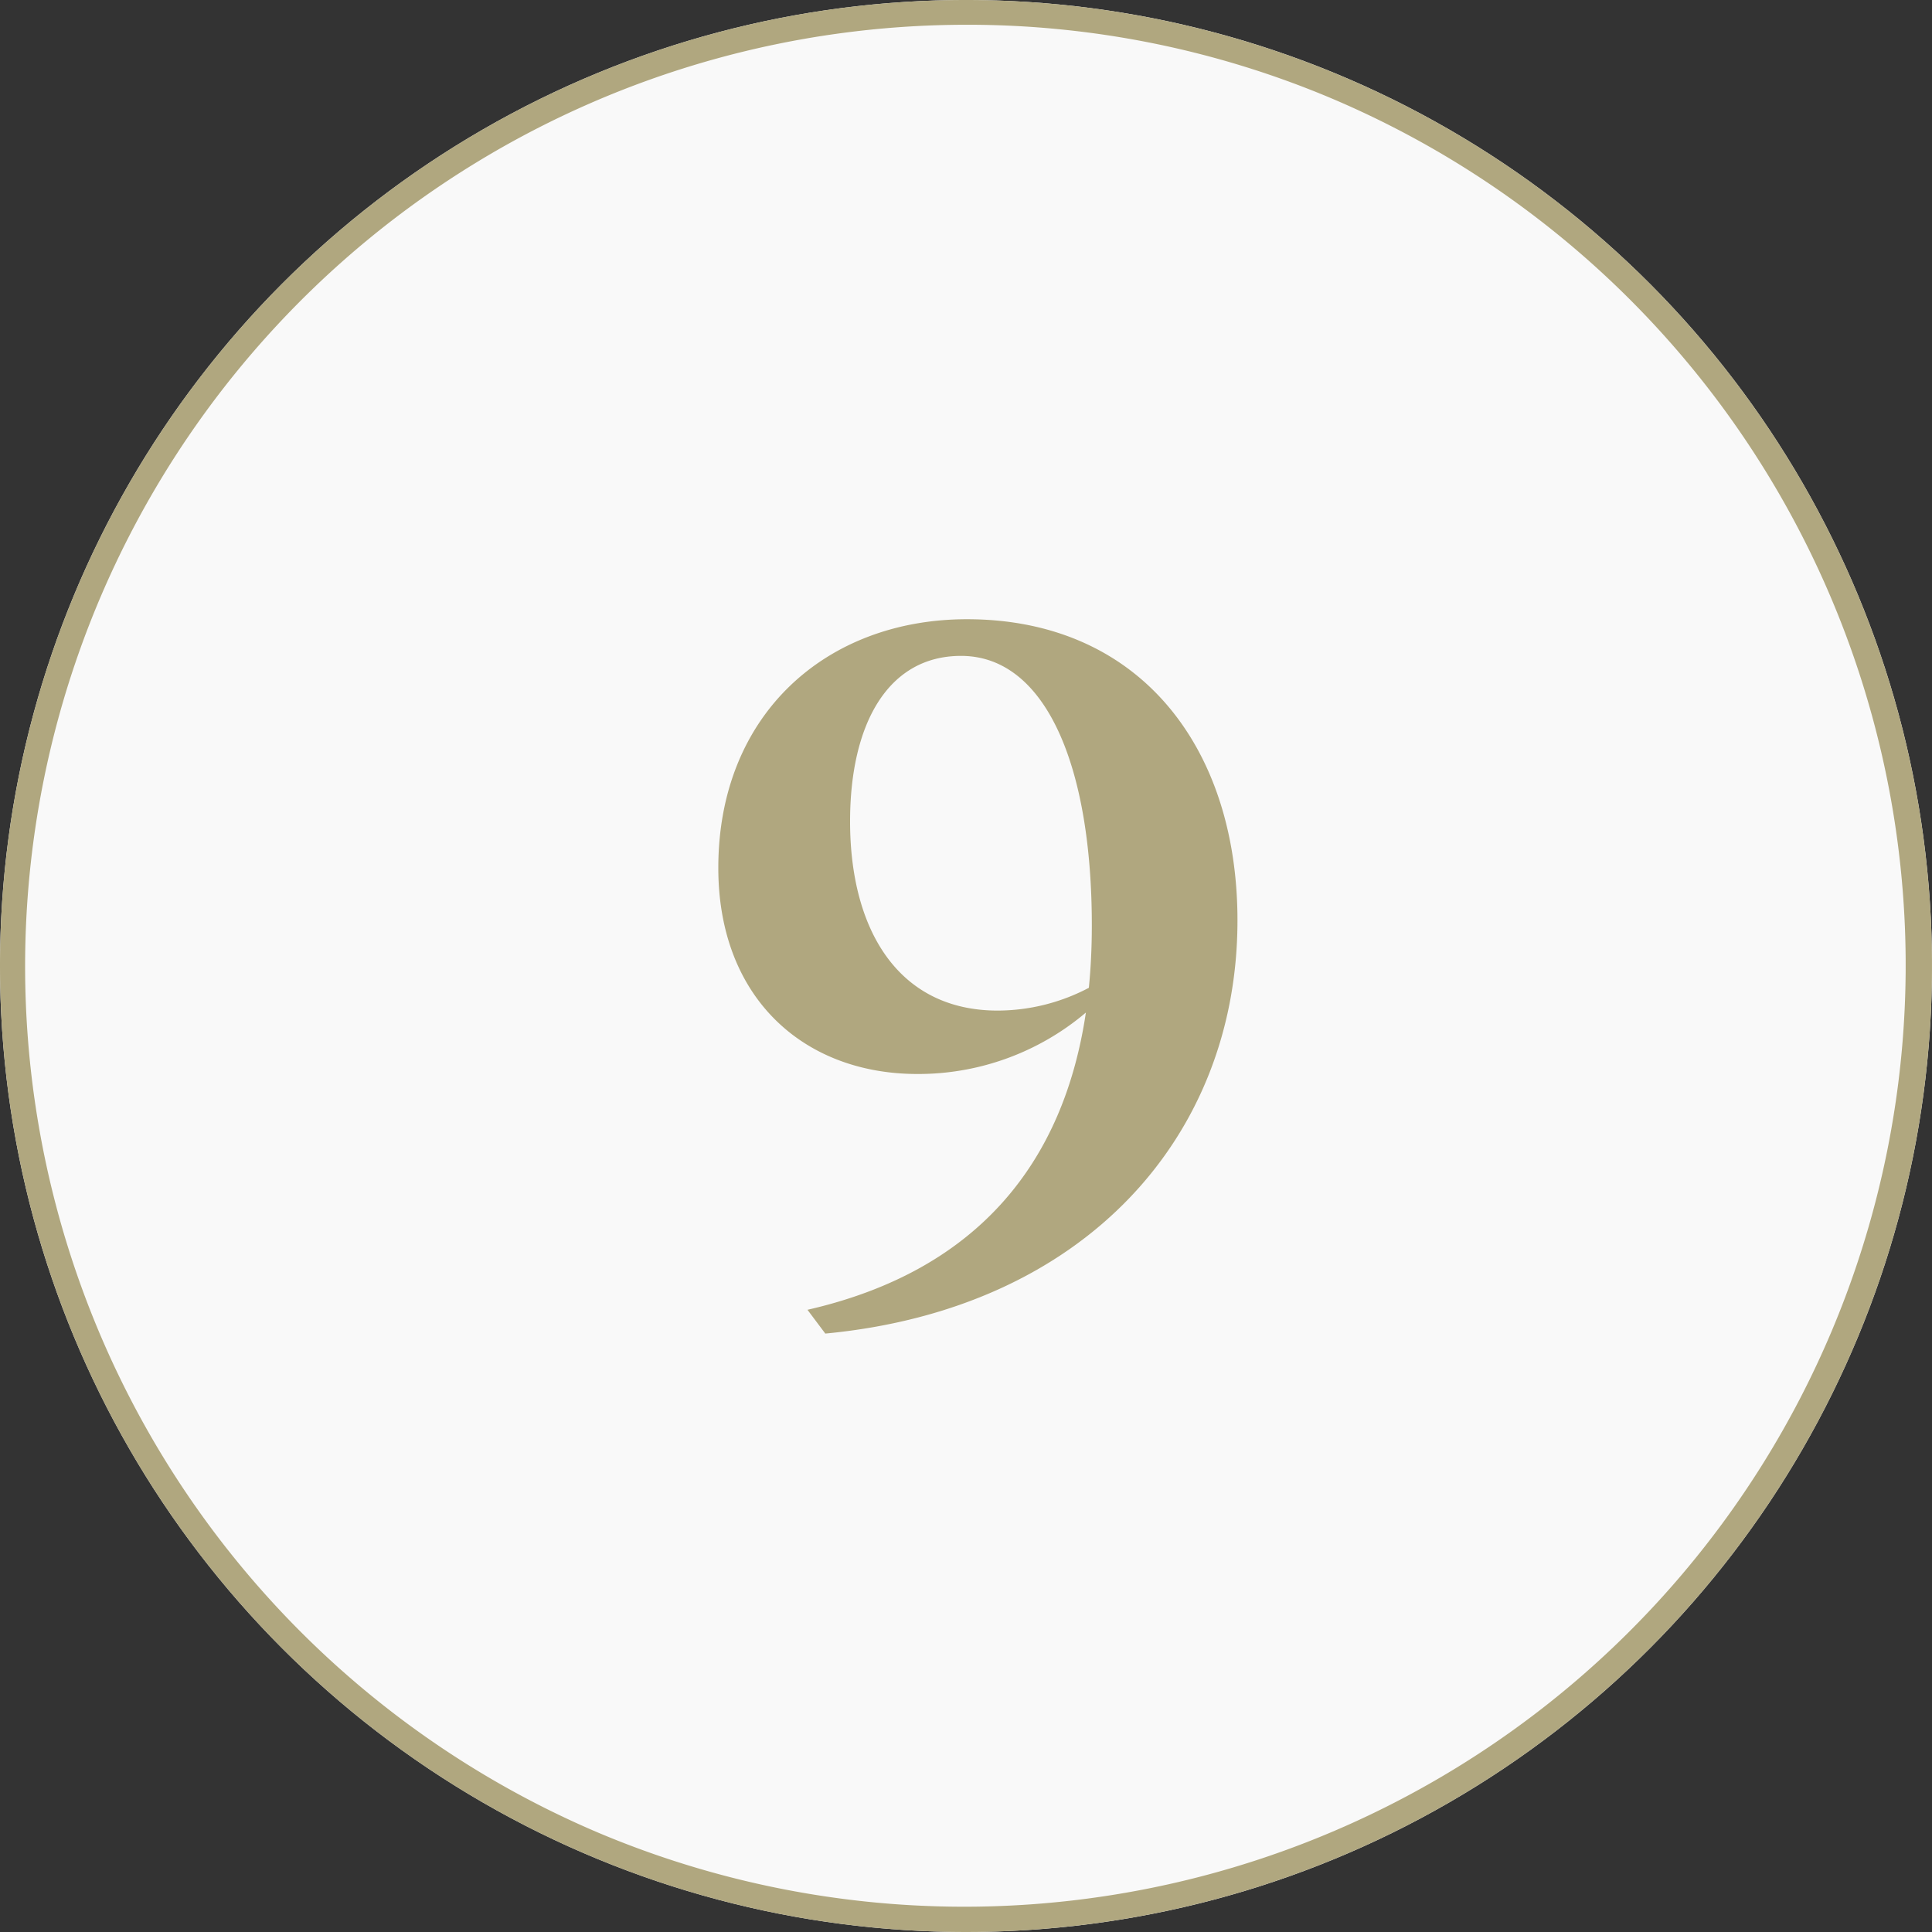
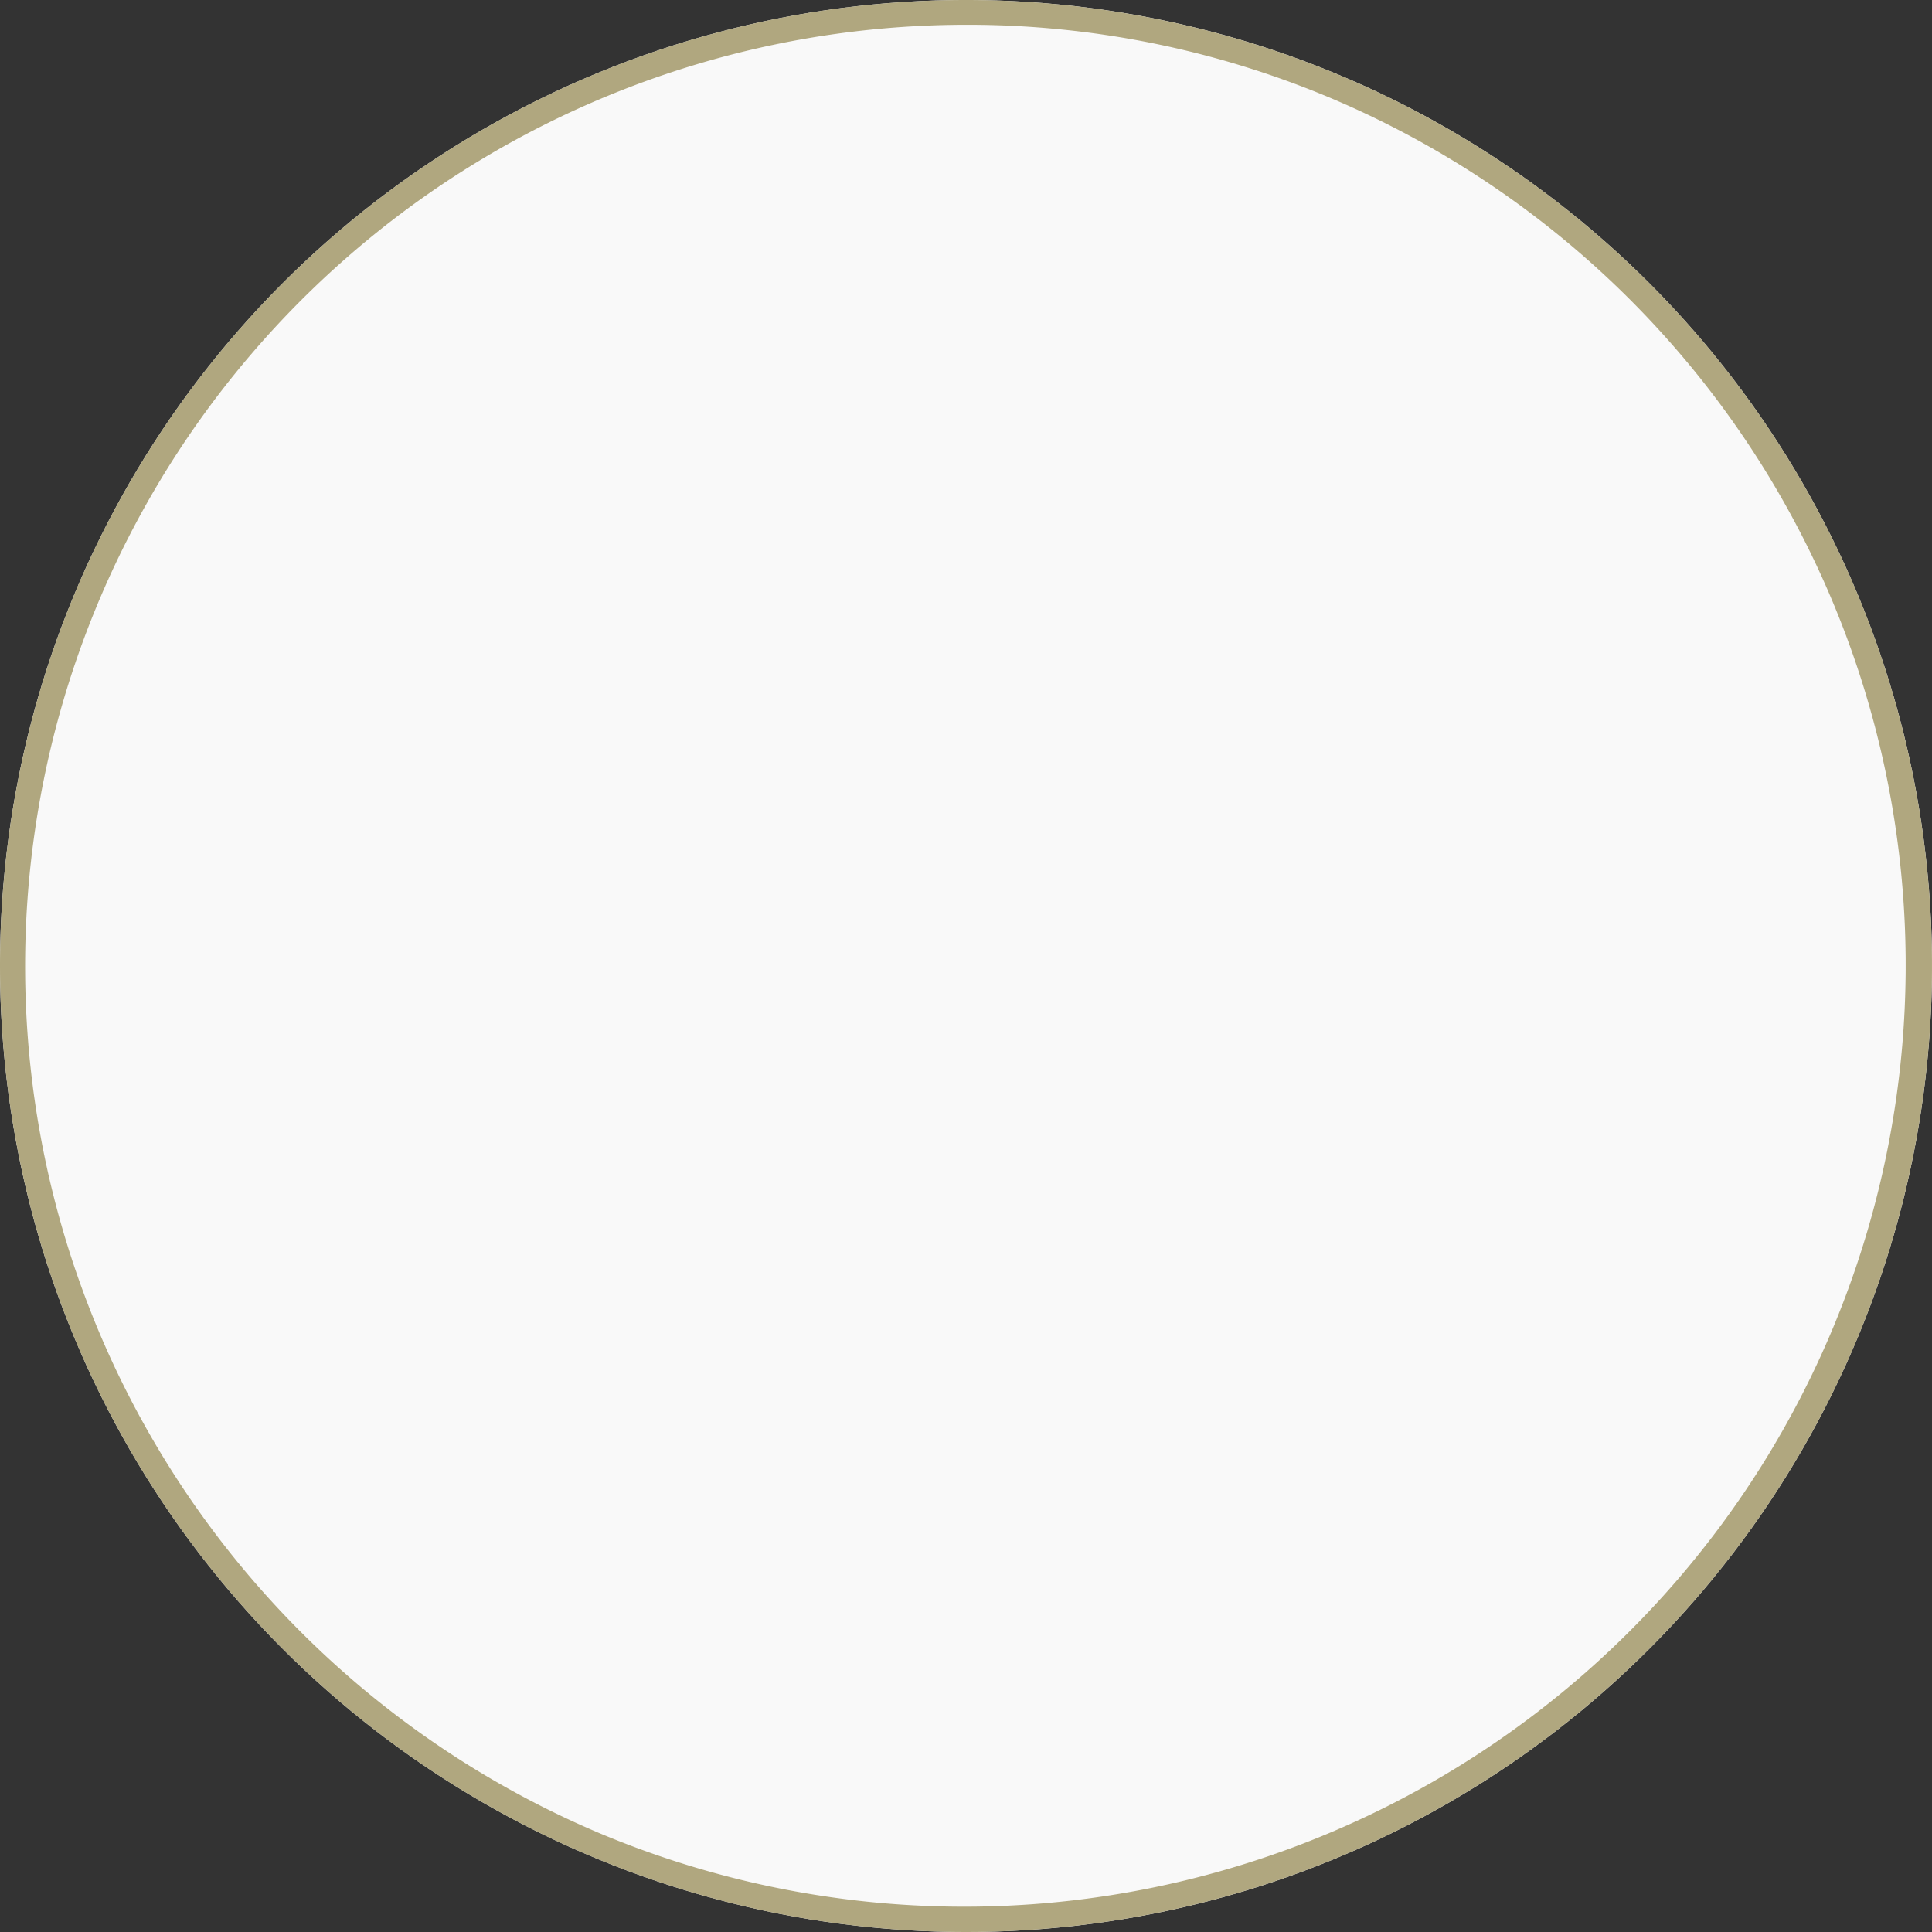
<svg xmlns="http://www.w3.org/2000/svg" width="78" height="78" viewBox="0 0 78 78">
  <rect x="0" y="0" width="78" height="78" fill="#333333" stroke="none" />
  <g id="Sealy_icon_9" transform="translate(-30 -853)">
    <circle id="Ellipse_153" data-name="Ellipse 153" cx="39" cy="39" r="39" transform="translate(30 853)" fill="#f9f9f9" />
    <path id="Ellipse_153_-_Outline" data-name="Ellipse 153 - Outline" d="M39,1A38.01,38.01,0,0,0,24.209,74.014,38.01,38.01,0,0,0,53.791,3.986,37.761,37.761,0,0,0,39,1m0-1A39,39,0,1,1,0,39,39,39,0,0,1,39,0Z" transform="translate(30 853)" fill="#b0a77f" />
-     <path id="Path_826" data-name="Path 826" d="M4.68-.6,5.4.36c10.52-1,16.64-8,16.64-16.68,0-7-3.96-12.16-10.92-12.16-5.68,0-10.04,3.84-10.04,10.04,0,5.24,3.44,8.32,8.04,8.32a10.469,10.469,0,0,0,6.8-2.48C15.04-6.68,11.68-2.2,4.68-.6Zm7.68-12.08c-4,0-5.96-3.24-5.96-7.64C6.4-24.24,7.92-27,10.88-27c3.4,0,5.28,4.4,5.28,10.88q0,1.32-.12,2.52A7.935,7.935,0,0,1,12.36-12.68Z" transform="translate(57.92 906.48)" fill="#b0a77f" />
  </g>
</svg>